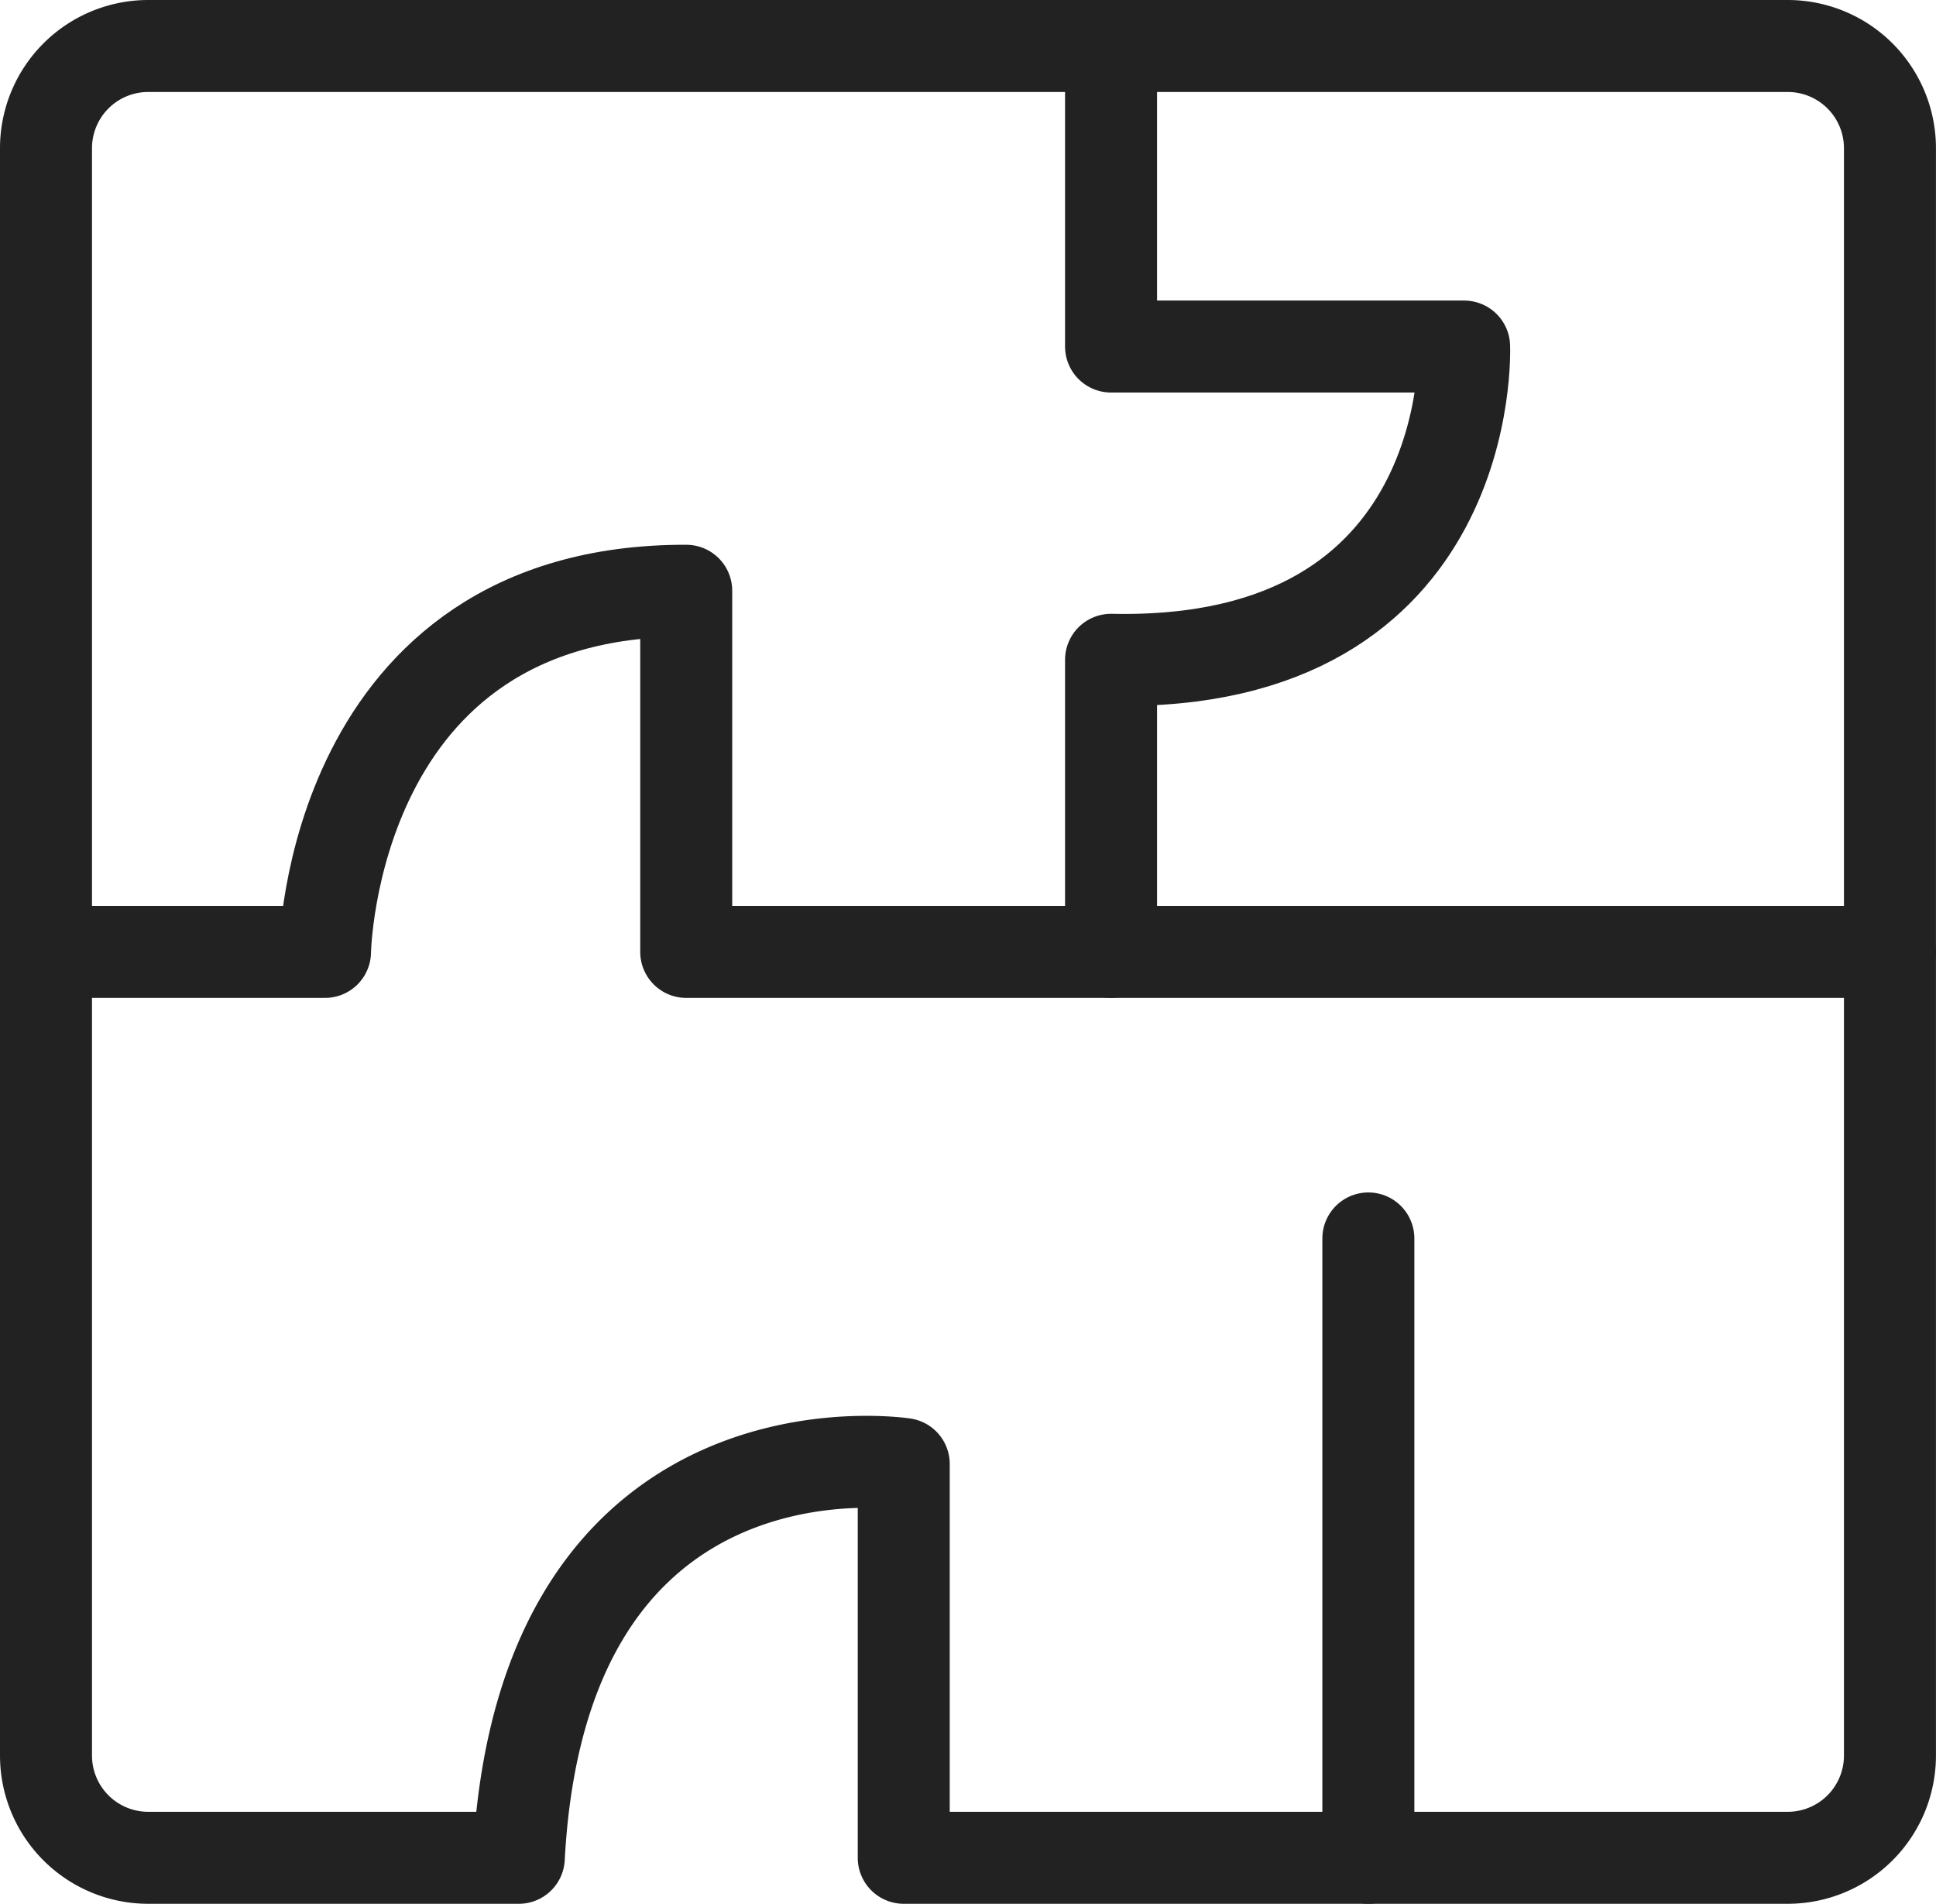
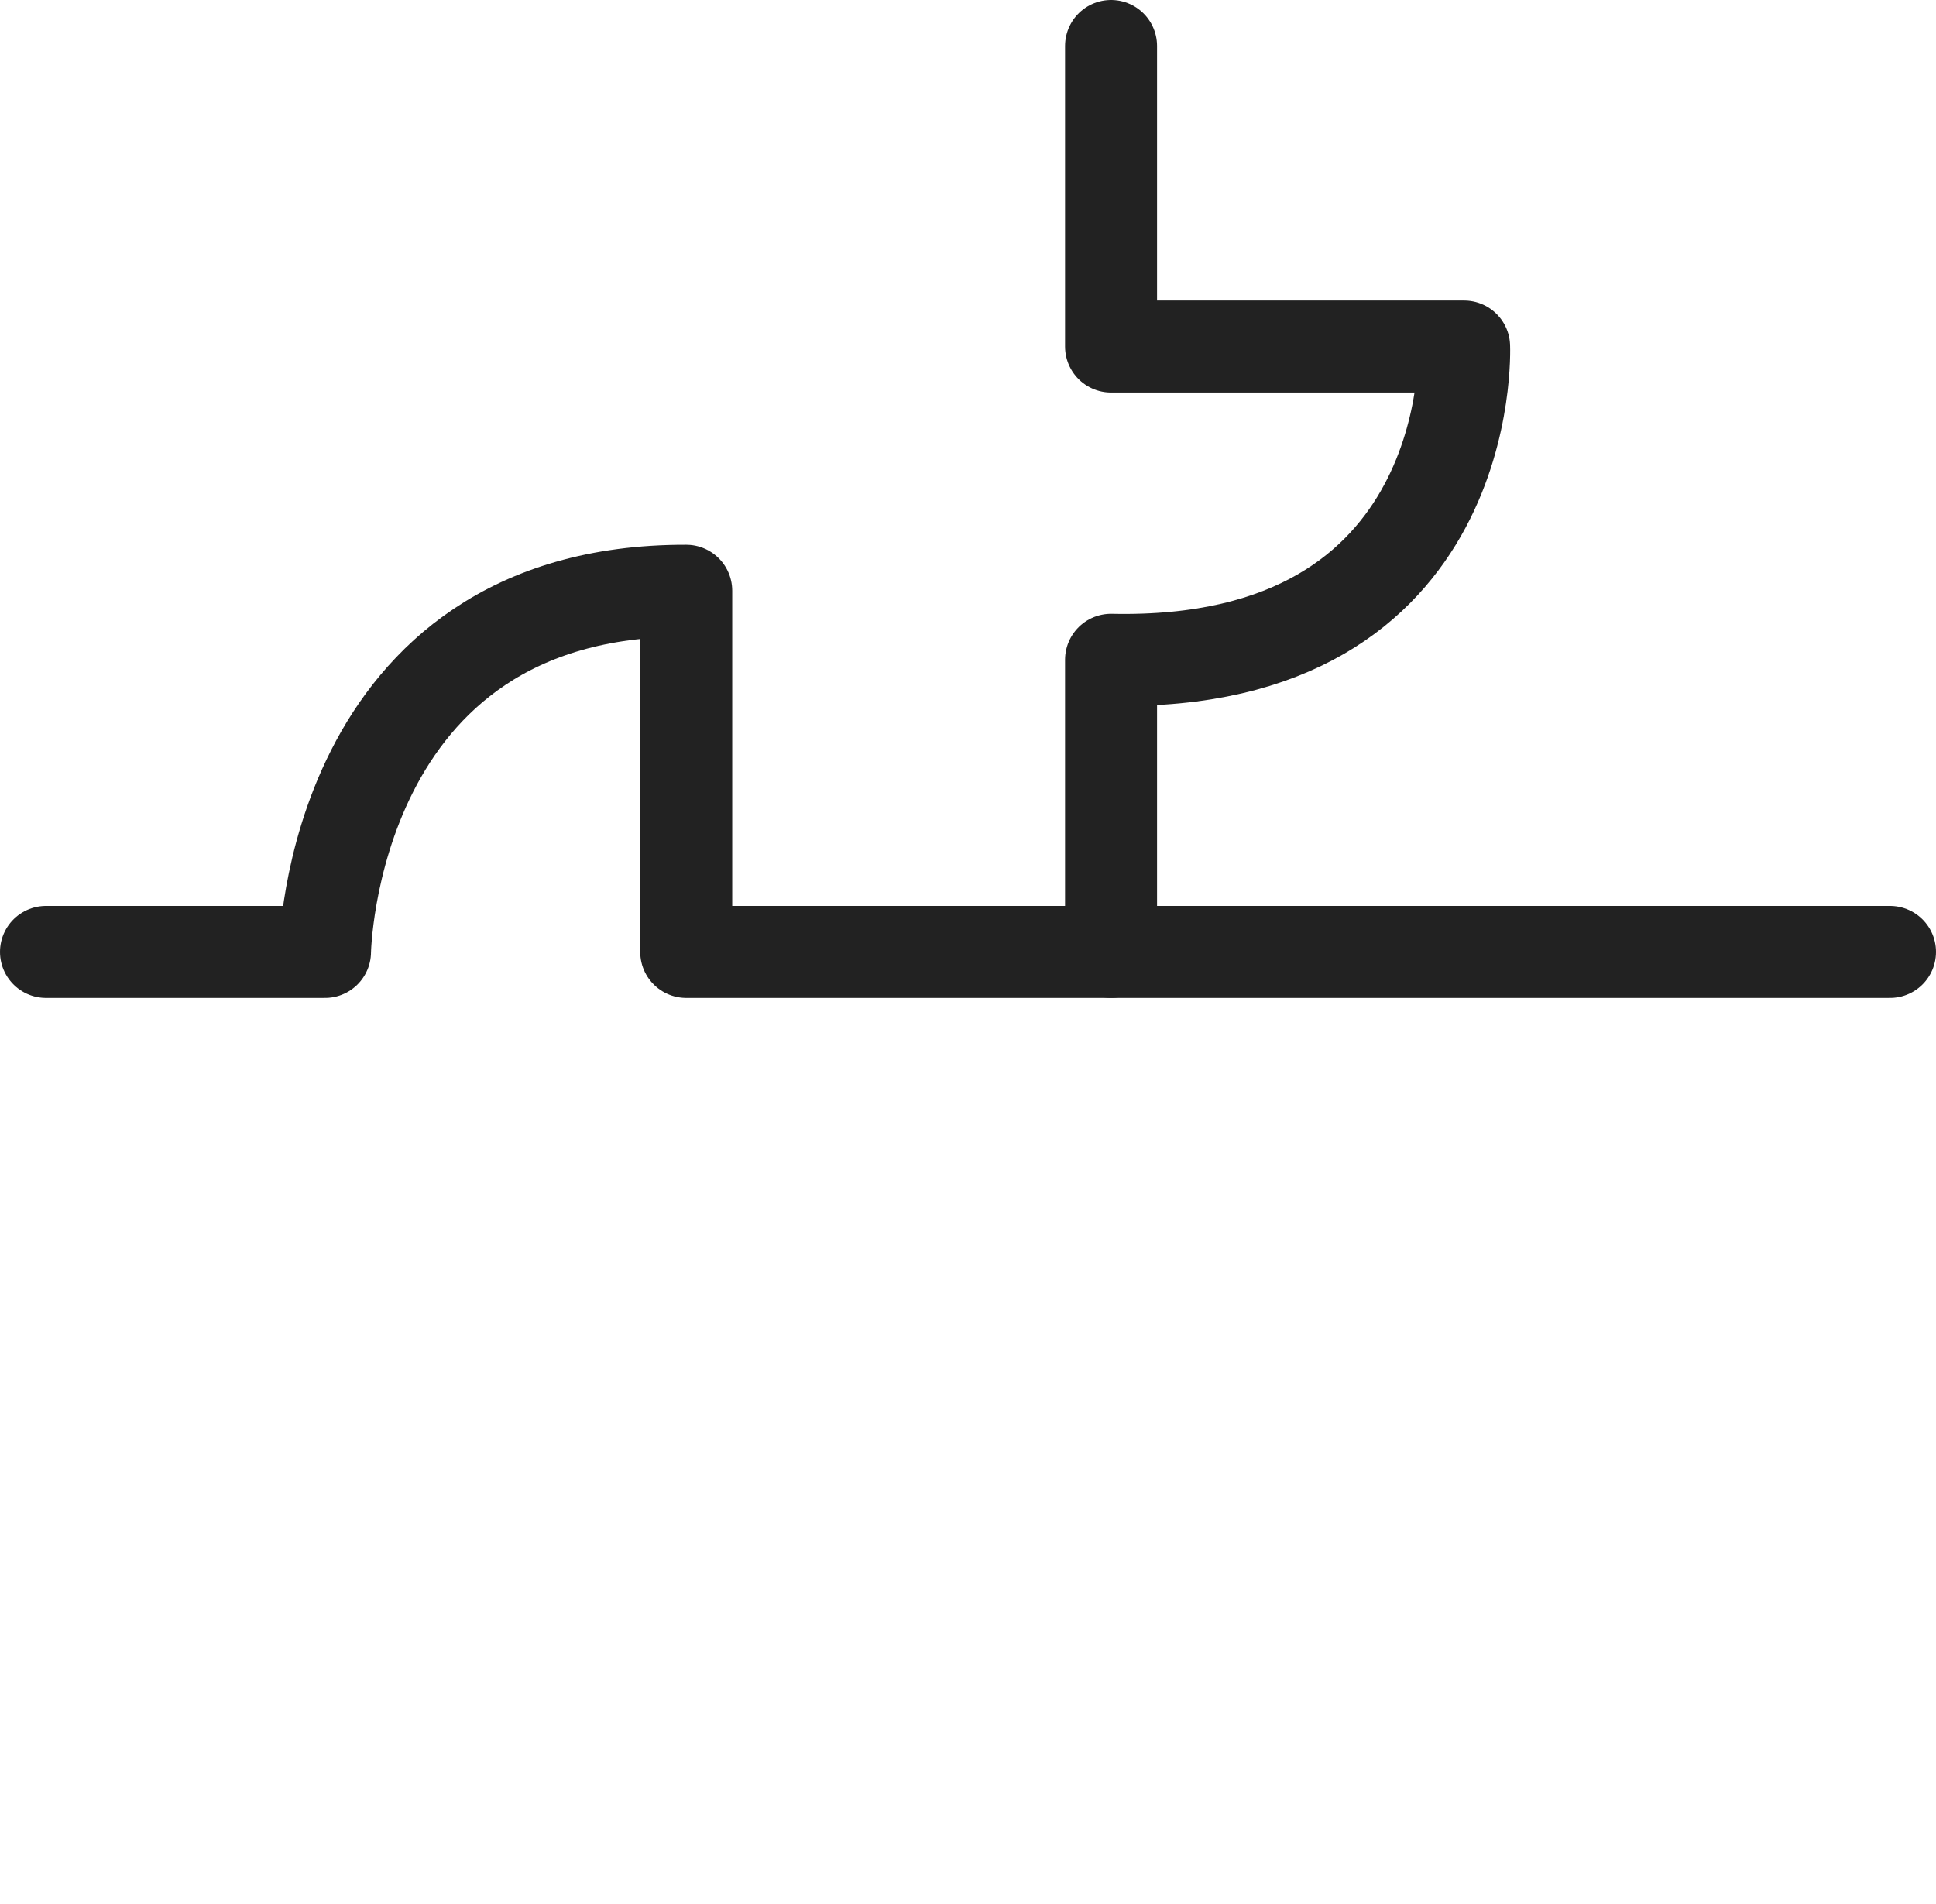
<svg xmlns="http://www.w3.org/2000/svg" width="42.09" height="41.395" viewBox="0 0 42.09 41.395">
  <g id="Group_6342" data-name="Group 6342" transform="translate(-104.734 -102.137)">
-     <path id="Path_21242" data-name="Path 21242" d="M116.013,142.532h-8.056a2.223,2.223,0,0,1-2.223-2.222V105.36a2.223,2.223,0,0,1,2.223-2.223H143.6a2.223,2.223,0,0,1,2.223,2.223v34.95a2.223,2.223,0,0,1-2.223,2.222H124.382v-8.562S116.533,132.759,116.013,142.532Z" transform="translate(0 0)" fill="none" stroke="#222" stroke-linecap="round" stroke-linejoin="round" stroke-width="2" />
-     <line id="Line_8537" data-name="Line 8537" y2="13.468" transform="translate(134.483 129.065)" fill="none" stroke="#222" stroke-linecap="round" stroke-linejoin="round" stroke-width="2" />
    <path id="Path_21243" data-name="Path 21243" d="M105.734,128.052H111.8s.115-7.871,7.853-7.853v7.853h26.171" transform="translate(0 -5.217)" fill="none" stroke="#222" stroke-linecap="round" stroke-linejoin="round" stroke-width="2" />
    <path id="Path_21244" data-name="Path 21244" d="M139.087,103.137v6.535h7.676s.288,6.983-7.676,6.811v6.352" transform="translate(-10.198 0)" fill="none" stroke="#222" stroke-linecap="round" stroke-linejoin="round" stroke-width="2" />
  </g>
</svg>